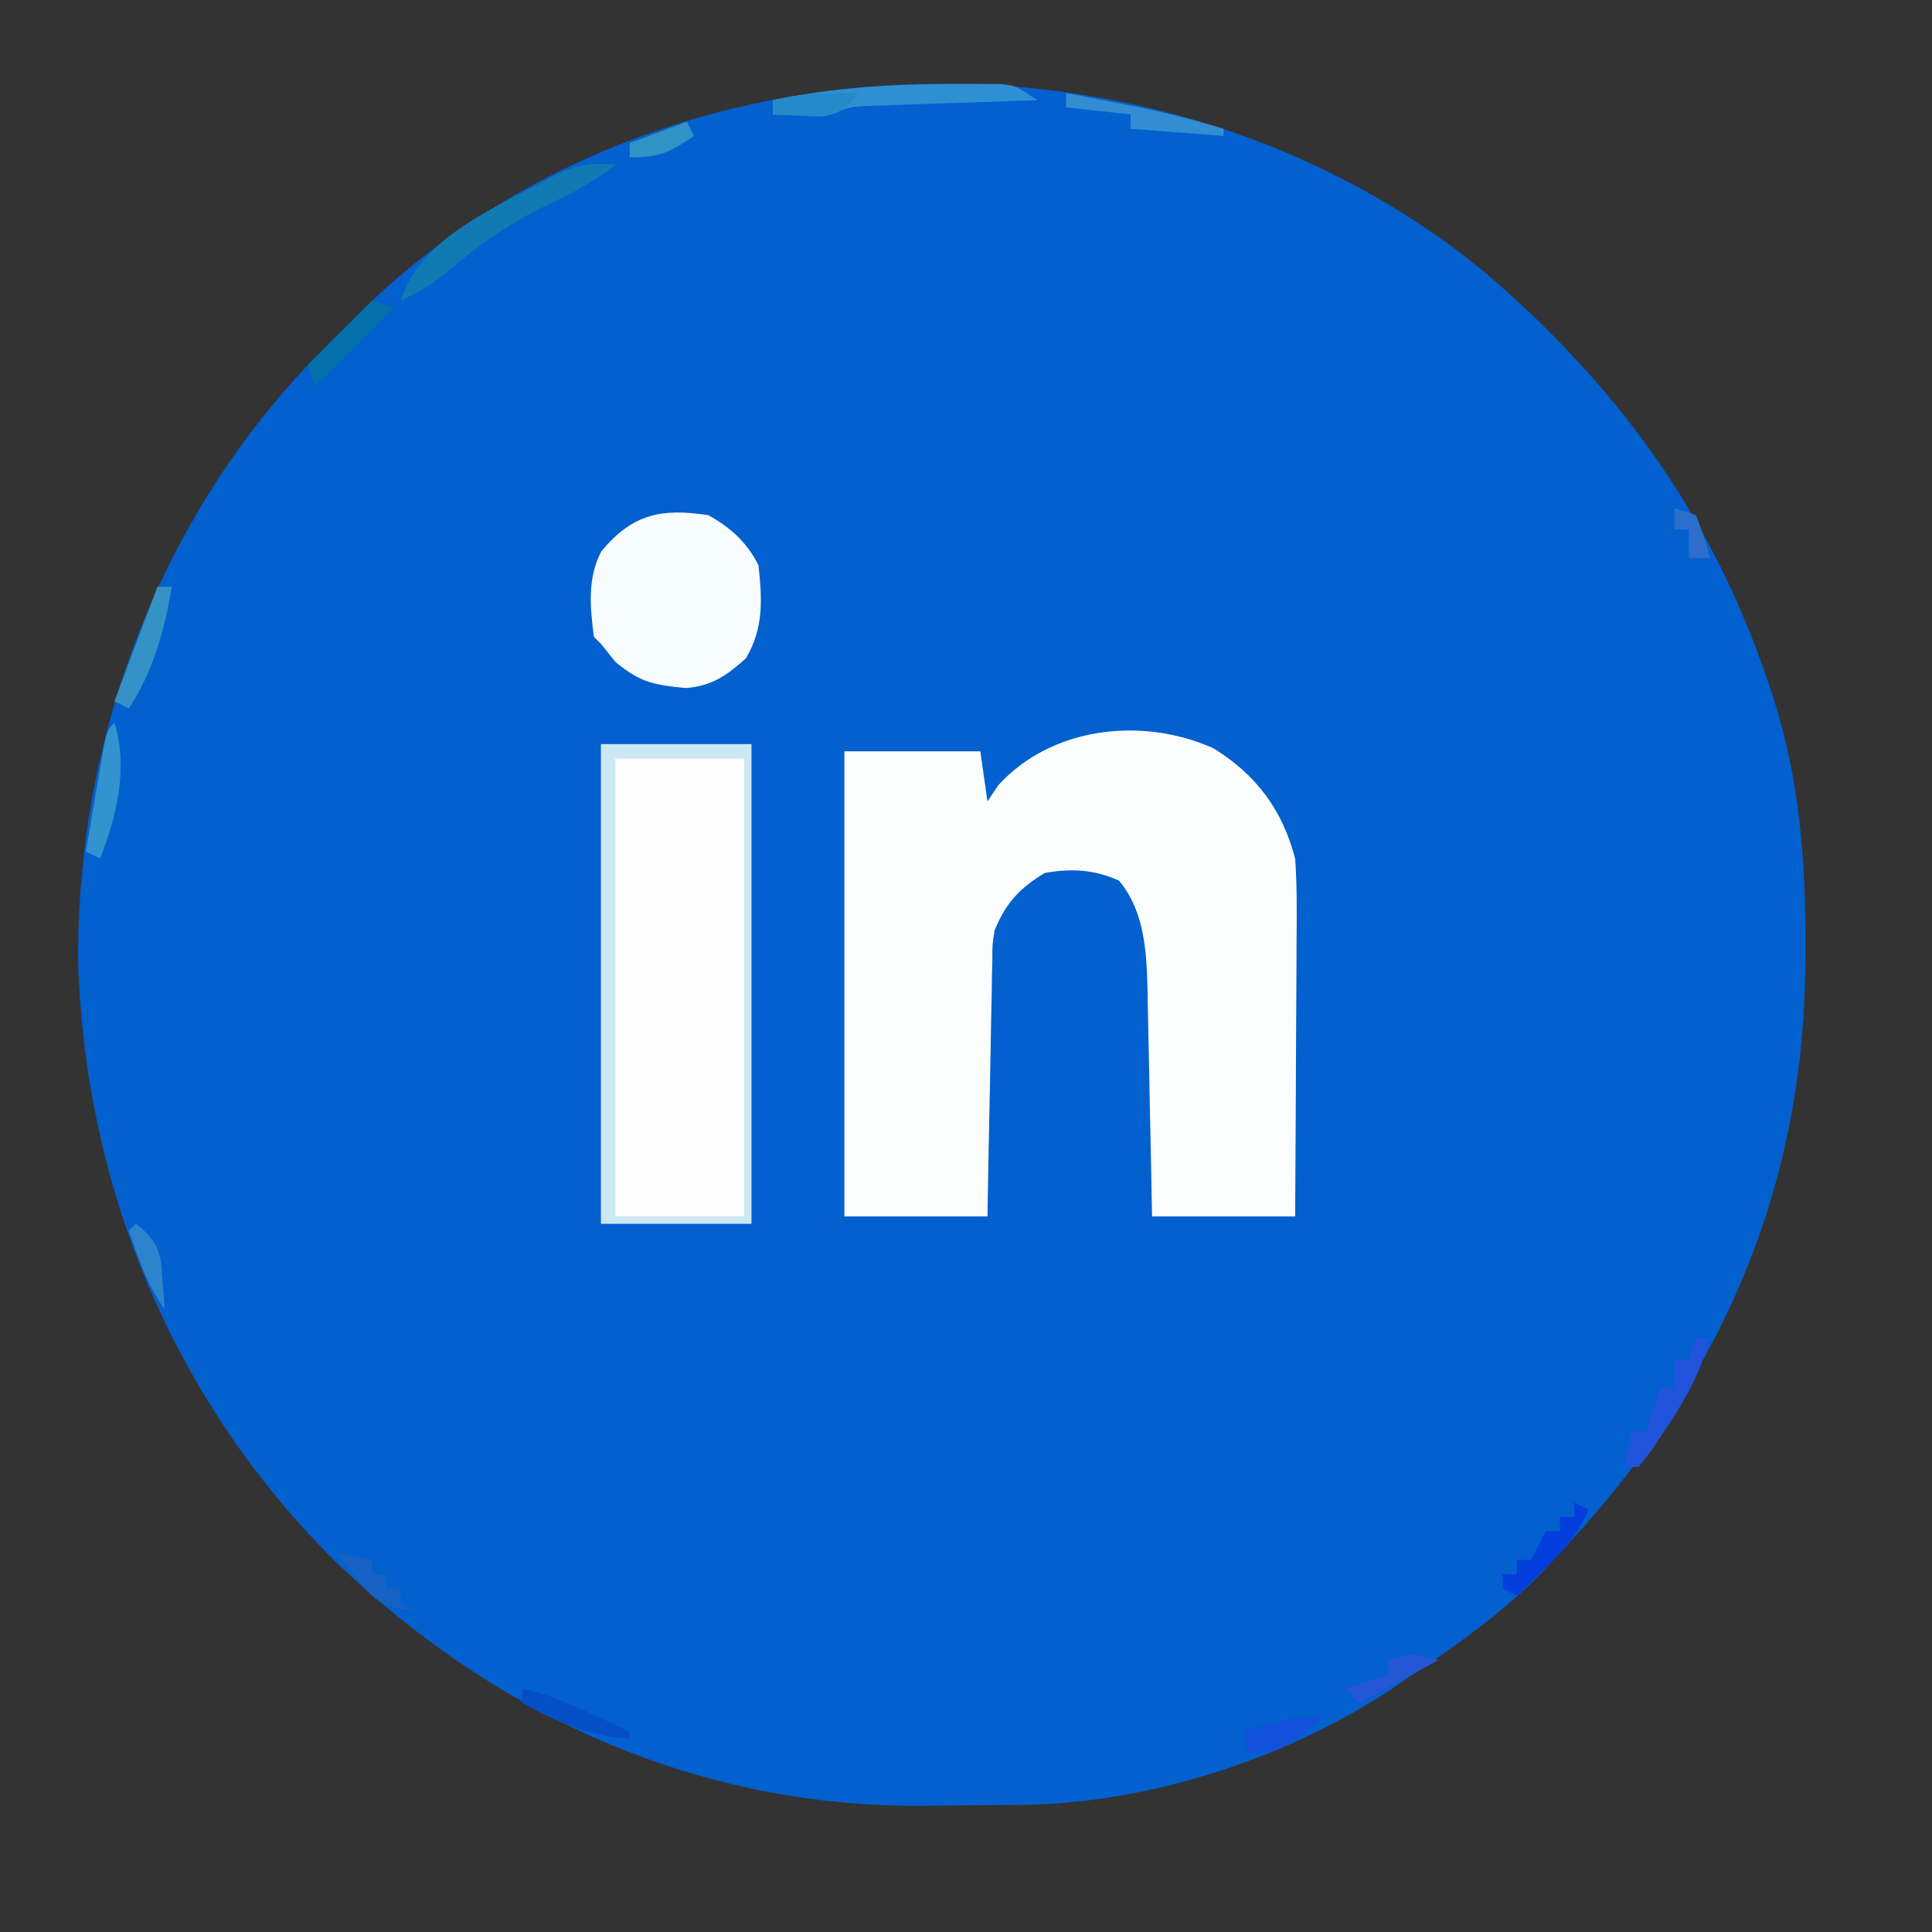
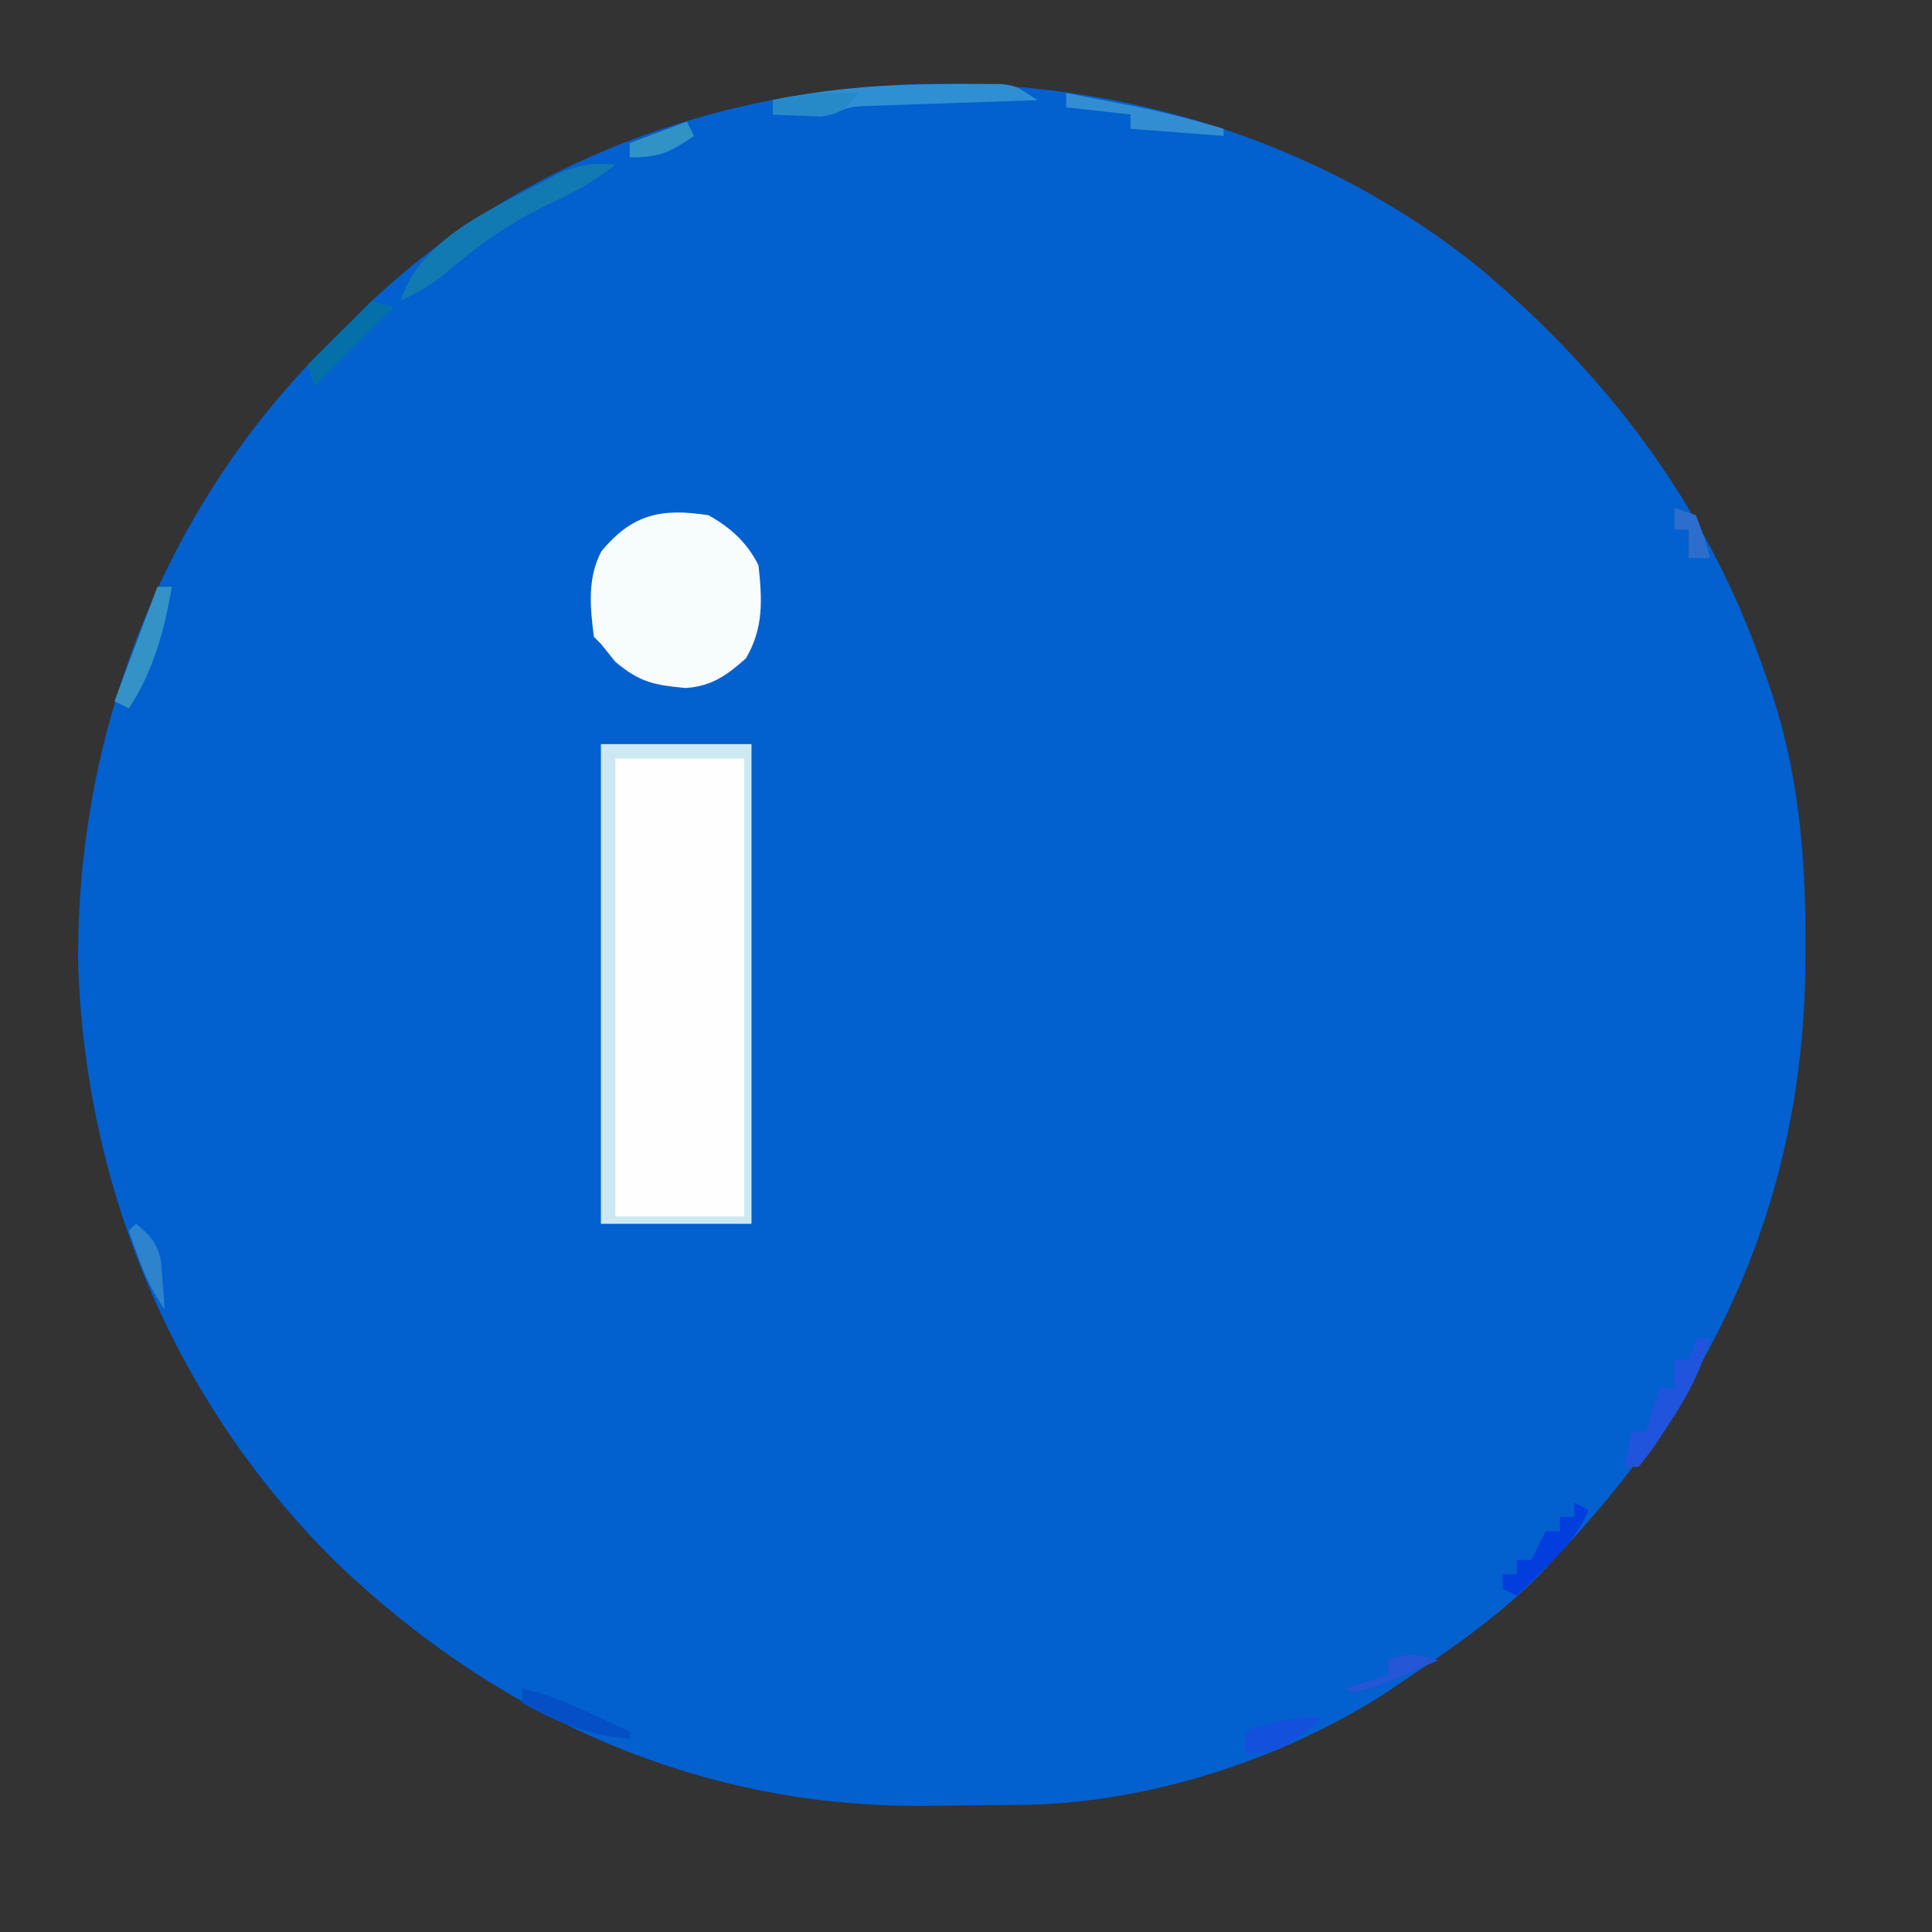
<svg xmlns="http://www.w3.org/2000/svg" version="1.1" width="270" height="270">
  <rect width="100%" height="100%" fill="#333333" stroke="none" />
  <path d="M0 0 C18.515 15.667 31.992 33.945 39.809 56.999 C40.095 57.841 40.381 58.684 40.677 59.552 C44.41 71.148 45.298 82.421 45.246 94.561 C45.243 95.587 45.243 95.587 45.24 96.633 C45.076 129.05 33.054 155.855 10.934 179.311 C10.321 179.988 9.709 180.665 9.078 181.362 C3.129 187.692 -3.889 192.489 -11.066 197.311 C-11.924 197.891 -12.781 198.471 -13.664 199.069 C-28.32 208.415 -47.05 214.378 -64.367 214.549 C-65.162 214.557 -65.956 214.565 -66.775 214.574 C-68.457 214.588 -70.139 214.598 -71.821 214.606 C-73.507 214.618 -75.192 214.638 -76.878 214.668 C-108.604 215.227 -137.015 202.63 -159.849 180.876 C-182.526 158.608 -195.117 128.714 -196.14 97.035 C-196.418 65.735 -184.969 35.047 -163.24 12.476 C-161.529 10.74 -159.803 9.022 -158.066 7.311 C-157.2 6.446 -156.334 5.581 -155.441 4.69 C-113.779 -34.848 -44.121 -35.906 0 0 Z " fill="#0260CF" transform="translate(207.066,37.689)" />
-   <path d="M0 0 C6.017 3.71 9.668 8.635 11.438 15.438 C11.708 19.28 11.67 23.11 11.633 26.961 C11.63 28.062 11.627 29.164 11.624 30.298 C11.613 33.803 11.588 37.308 11.562 40.812 C11.552 43.194 11.543 45.576 11.535 47.957 C11.513 53.784 11.479 59.611 11.438 65.438 C4.838 65.438 -1.762 65.438 -8.562 65.438 C-8.611 62.776 -8.66 60.114 -8.711 57.371 C-8.765 54.776 -8.822 52.181 -8.88 49.587 C-8.918 47.791 -8.953 45.996 -8.984 44.201 C-9.03 41.612 -9.088 39.023 -9.148 36.434 C-9.16 35.639 -9.172 34.843 -9.183 34.024 C-9.326 28.573 -9.544 22.844 -13.188 18.5 C-16.65 16.951 -19.879 16.771 -23.562 17.438 C-27.145 19.618 -28.96 21.613 -30.562 25.438 C-30.883 27.452 -30.883 27.452 -30.881 29.563 C-30.901 30.364 -30.921 31.165 -30.942 31.989 C-30.959 33.271 -30.959 33.271 -30.977 34.578 C-30.996 35.46 -31.015 36.342 -31.035 37.251 C-31.095 40.063 -31.141 42.875 -31.188 45.688 C-31.226 47.596 -31.265 49.505 -31.305 51.414 C-31.402 56.088 -31.482 60.763 -31.562 65.438 C-38.163 65.438 -44.763 65.438 -51.562 65.438 C-51.562 43.987 -51.562 22.538 -51.562 0.438 C-45.292 0.438 -39.023 0.438 -32.562 0.438 C-32.233 2.748 -31.902 5.058 -31.562 7.438 C-31.067 6.695 -30.573 5.952 -30.062 5.188 C-22.656 -2.959 -10.048 -4.472 0 0 Z " fill="#FCFEFE" transform="translate(169.562,104.562)" />
  <path d="M0 0 C6.93 0 13.86 0 21 0 C21 22.11 21 44.22 21 67 C14.07 67 7.14 67 0 67 C0 44.89 0 22.78 0 0 Z " fill="#FEFEFE" transform="translate(84,104)" />
  <path d="M0 0 C3.075 1.703 5.406 3.812 7 7 C7.521 11.829 7.734 15.742 5.25 20 C2.554 22.396 0.472 23.897 -3.184 24.152 C-7.544 23.737 -9.529 23.393 -13 20.5 C-13.66 19.675 -14.32 18.85 -15 18 C-15.33 17.67 -15.66 17.34 -16 17 C-16.538 12.919 -16.934 8.75 -14.953 5.039 C-10.61 -0.198 -6.54 -1.01 0 0 Z " fill="#F7FCFD" transform="translate(99,72)" />
  <path d="M0 0 C6.93 0 13.86 0 21 0 C21 22.11 21 44.22 21 67 C14.07 67 7.14 67 0 67 C0 44.89 0 22.78 0 0 Z M2 2 C2 23.12 2 44.24 2 66 C7.94 66 13.88 66 20 66 C20 44.88 20 23.76 20 2 C14.06 2 8.12 2 2 2 Z " fill="#CCE8F3" transform="translate(84,104)" />
  <path d="M0 0 C-3.033 2.451 -6.089 4.06 -9.625 5.688 C-14.976 8.298 -19.339 11.392 -23.844 15.266 C-25.835 16.867 -27.675 17.964 -30 19 C-27.054 9.77 -15.939 5.696 -7.98 1.285 C-5.011 0.005 -3.185 -0.288 0 0 Z " fill="#117AB2" transform="translate(86,23)" />
  <path d="M0 0 C1.387 -0.014 1.387 -0.014 2.802 -0.027 C4.11 -0.022 4.11 -0.022 5.445 -0.016 C6.227 -0.013 7.008 -0.011 7.813 -0.009 C9.875 0.25 9.875 0.25 12.875 2.25 C12.103 2.275 11.331 2.3 10.536 2.326 C7.045 2.442 3.554 2.565 0.062 2.688 C-1.76 2.746 -1.76 2.746 -3.619 2.807 C-4.783 2.849 -5.946 2.89 -7.145 2.934 C-8.218 2.97 -9.292 3.007 -10.398 3.045 C-13.218 3.145 -13.218 3.145 -16.125 4.25 C-17.519 4.317 -18.917 4.335 -20.312 4.312 C-22.2 4.282 -22.2 4.282 -24.125 4.25 C-24.125 3.59 -24.125 2.93 -24.125 2.25 C-16.051 0.572 -8.227 0.034 0 0 Z " fill="#2E8FD3" transform="translate(132.125,11.75)" />
  <path d="M0 0 C0.66 0 1.32 0 2 0 C0.648 4.689 -1.283 8.33 -4 12.375 C-4.701 13.435 -5.402 14.494 -6.125 15.586 C-6.744 16.383 -7.362 17.179 -8 18 C-8.66 18 -9.32 18 -10 18 C-9.67 16.35 -9.34 14.7 -9 13 C-8.34 13 -7.68 13 -7 13 C-6.34 11.02 -5.68 9.04 -5 7 C-4.34 7 -3.68 7 -3 7 C-3 5.68 -3 4.36 -3 3 C-2.34 3 -1.68 3 -1 3 C-0.67 2.01 -0.34 1.02 0 0 Z " fill="#2054DC" transform="translate(237,187)" />
  <path d="M0 0 C0.66 0 1.32 0 2 0 C1.036 5.978 -0.633 11.95 -4 17 C-4.66 16.67 -5.32 16.34 -6 16 C-4.02 10.72 -2.04 5.44 0 0 Z " fill="#3592C6" transform="translate(22,82)" />
  <path d="M0 0 C0.66 0.33 1.32 0.66 2 1 C0.523 4.452 -1.438 6.65 -4.125 9.25 C-4.849 9.956 -5.574 10.663 -6.32 11.391 C-6.875 11.922 -7.429 12.453 -8 13 C-8.66 12.67 -9.32 12.34 -10 12 C-10 11.34 -10 10.68 -10 10 C-9.34 10 -8.68 10 -8 10 C-8 9.34 -8 8.68 -8 8 C-7.34 8 -6.68 8 -6 8 C-5.34 6.68 -4.68 5.36 -4 4 C-3.34 4 -2.68 4 -2 4 C-2 3.34 -2 2.68 -2 2 C-1.34 2 -0.68 2 0 2 C0 1.34 0 0.68 0 0 Z " fill="#023EDD" transform="translate(220,210)" />
-   <path d="M0 0 C1.922 6.389 0.347 12.898 -2 19 C-2.66 18.67 -3.32 18.34 -4 18 C-3.526 15.187 -3.046 12.374 -2.562 9.562 C-2.428 8.76 -2.293 7.958 -2.154 7.131 C-1.113 1.113 -1.113 1.113 0 0 Z " fill="#3293CE" transform="translate(16,101)" />
  <path d="M0 0 C2.355 0.455 4.709 0.914 7.062 1.375 C7.719 1.501 8.376 1.628 9.053 1.758 C13.448 2.624 17.708 3.716 22 5 C22 5.33 22 5.66 22 6 C17.71 5.67 13.42 5.34 9 5 C9 4.34 9 3.68 9 3 C6.03 2.67 3.06 2.34 0 2 C0 1.34 0 0.68 0 0 Z " fill="#338DD2" transform="translate(149,13)" />
  <path d="M0 0 C0.99 0.33 1.98 0.66 3 1 C-0.63 4.63 -4.26 8.26 -8 12 C-8.33 11.01 -8.66 10.02 -9 9 C-6.03 6.03 -3.06 3.06 0 0 Z " fill="#0370AA" transform="translate(52,42)" />
  <path d="M0 0 C3.494 0.724 6.52 2.063 9.75 3.562 C11.227 4.245 11.227 4.245 12.734 4.941 C13.482 5.291 14.23 5.64 15 6 C15 6.33 15 6.66 15 7 C9.226 6.519 5.041 4.815 0 2 C0 1.34 0 0.68 0 0 Z " fill="#044FC5" transform="translate(73,236)" />
-   <path d="M0 0 C2.475 0.495 2.475 0.495 5 1 C5 1.66 5 2.32 5 3 C5.66 3 6.32 3 7 3 C7 3.66 7 4.32 7 5 C7.66 5 8.32 5 9 5 C9 5.66 9 6.32 9 7 C9.66 7.33 10.32 7.66 11 8 C8.087 7.914 6.432 7.421 4.332 5.375 C2.839 3.616 1.396 1.837 0 0 Z " fill="#1661C4" transform="translate(47,217)" />
  <path d="M0 0 C-1.708 2.106 -2.521 2.938 -5.262 3.293 C-6.062 3.258 -6.863 3.223 -7.688 3.188 C-8.9 3.147 -8.9 3.147 -10.137 3.105 C-11.059 3.053 -11.059 3.053 -12 3 C-12 2.34 -12 1.68 -12 1 C-7.947 0.018 -4.161 -0.082 0 0 Z " fill="#268AC9" transform="translate(120,13)" />
-   <path d="M0 0 C-3.63 1.98 -7.26 3.96 -11 6 C-11.66 5.34 -12.32 4.68 -13 4 C-11.02 3.34 -9.04 2.68 -7 2 C-7 1.34 -7 0.68 -7 0 C-4 -1 -4 -1 0 0 Z " fill="#2456D6" transform="translate(201,232)" />
+   <path d="M0 0 C-11.66 5.34 -12.32 4.68 -13 4 C-11.02 3.34 -9.04 2.68 -7 2 C-7 1.34 -7 0.68 -7 0 C-4 -1 -4 -1 0 0 Z " fill="#2456D6" transform="translate(201,232)" />
  <path d="M0 0 C-6.364 5 -6.364 5 -11 5 C-11 4.01 -11 3.02 -11 2 C-7.177 0.577 -4.087 -0.24 0 0 Z " fill="#1351DC" transform="translate(185,240)" />
  <path d="M0 0 C2.042 1.692 2.918 2.637 3.512 5.262 C3.57 6.062 3.628 6.863 3.688 7.688 C3.753 8.496 3.819 9.304 3.887 10.137 C3.924 10.752 3.961 11.366 4 12 C2.332 9.498 1.376 7.589 0.375 4.812 C0.115 4.097 -0.146 3.382 -0.414 2.645 C-0.607 2.102 -0.801 1.559 -1 1 C-0.67 0.67 -0.34 0.34 0 0 Z " fill="#2D84CD" transform="translate(19,171)" />
  <path d="M0 0 C0.33 0.66 0.66 1.32 1 2 C-2.441 4.294 -3.723 5 -8 5 C-8 4.34 -8 3.68 -8 3 C-5.36 2.01 -2.72 1.02 0 0 Z " fill="#3192C6" transform="translate(96,17)" />
  <path d="M0 0 C0.99 0.33 1.98 0.66 3 1 C4.188 4.062 4.188 4.062 5 7 C4.01 7 3.02 7 2 7 C2 5.68 2 4.36 2 3 C1.34 3 0.68 3 0 3 C0 2.01 0 1.02 0 0 Z " fill="#2D6DCC" transform="translate(234,71)" />
</svg>